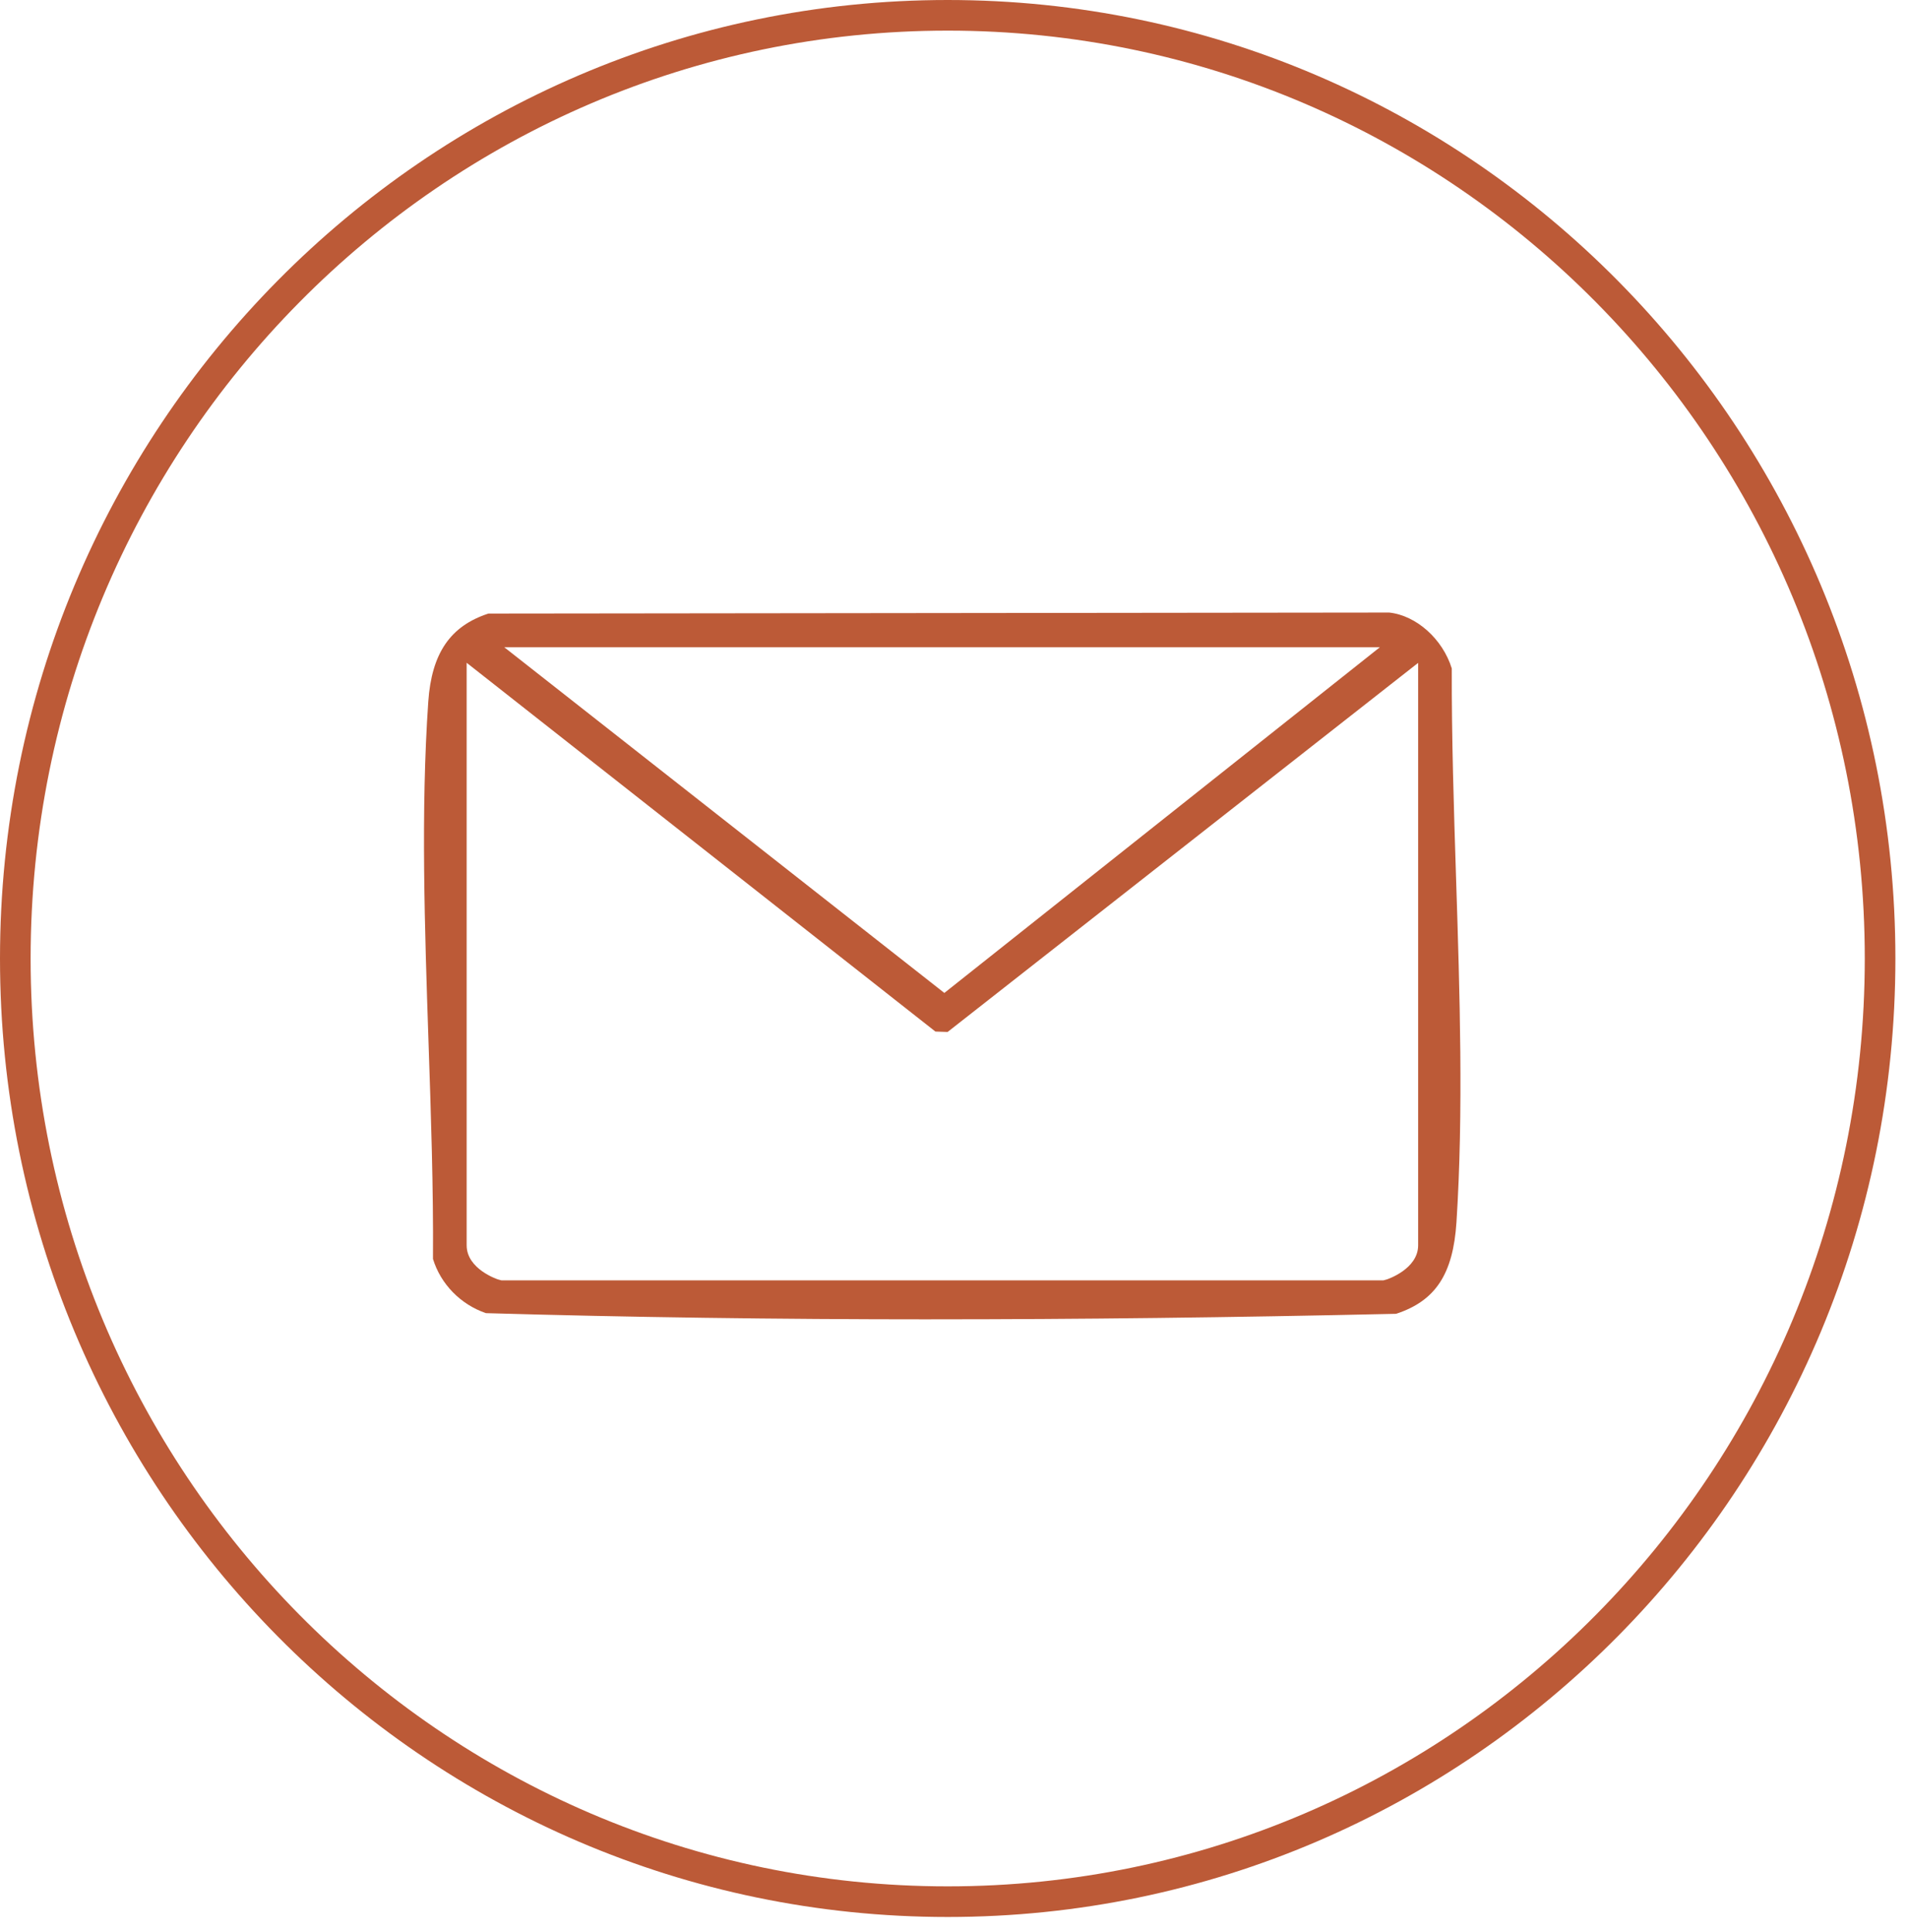
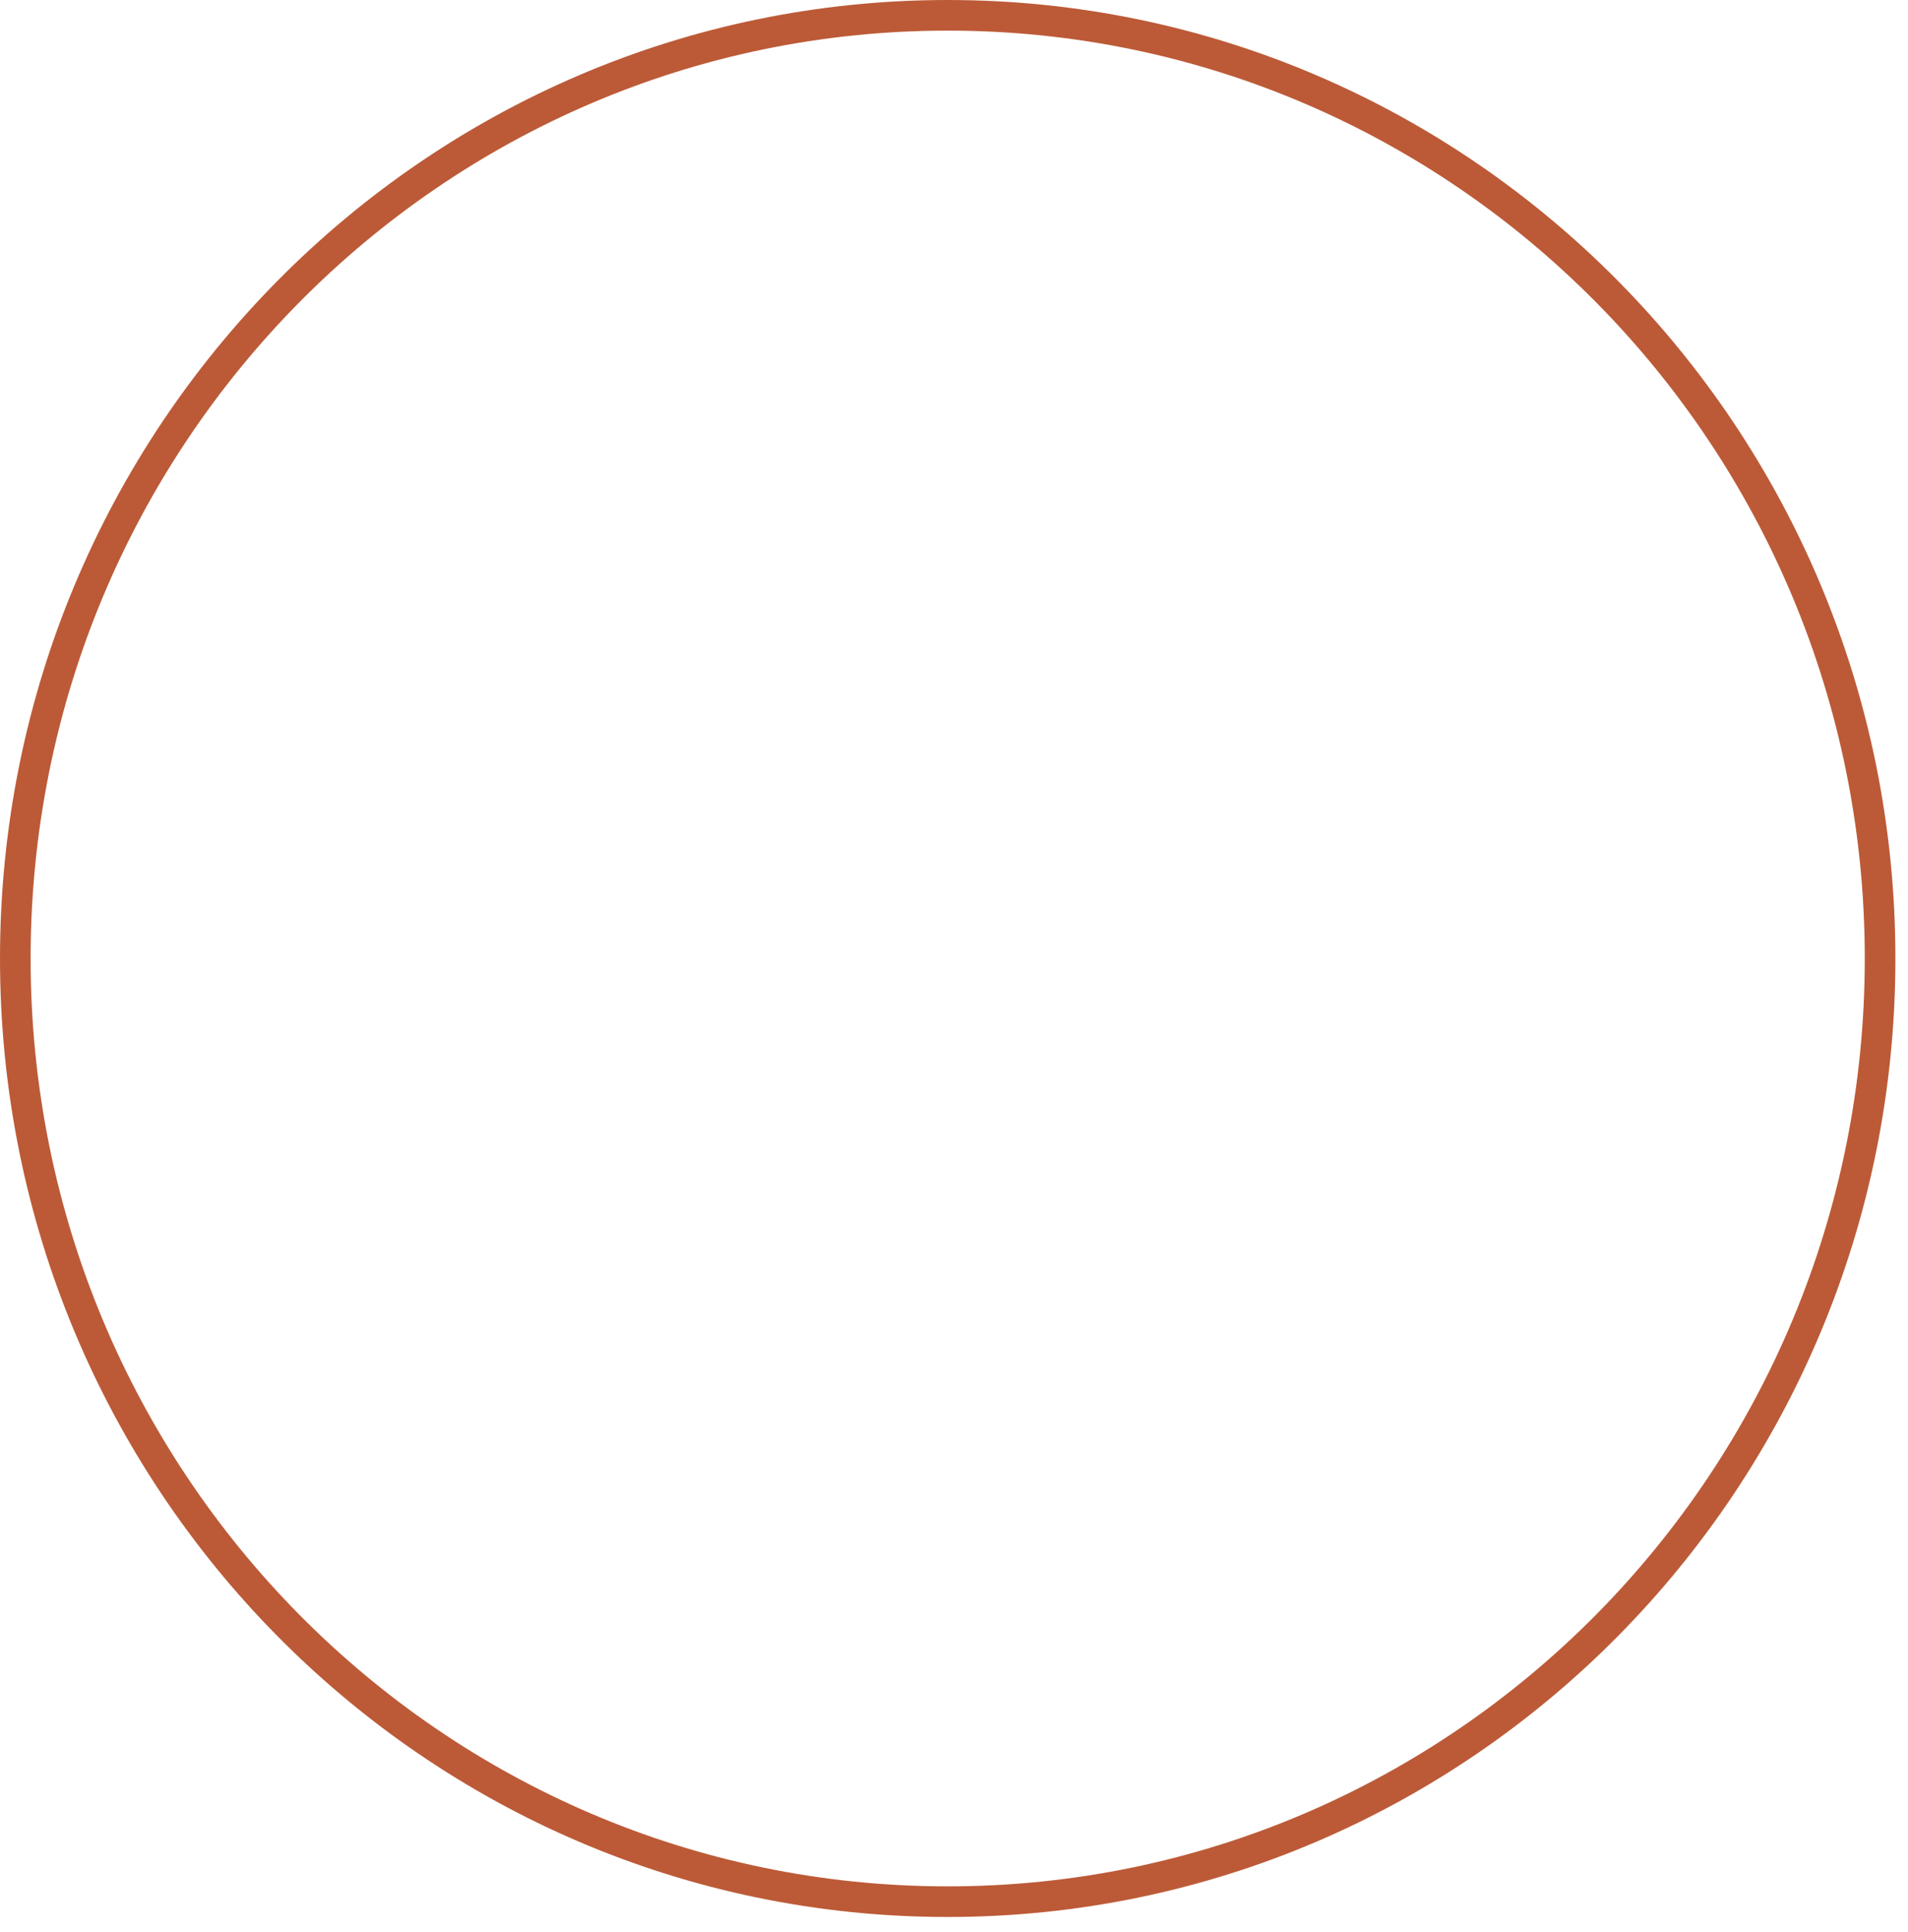
<svg xmlns="http://www.w3.org/2000/svg" fill="none" viewBox="0 0 81 82" height="82" width="81">
  <path stroke-width="1.3" stroke="#BC5A37" d="M40.232 0.65C62.087 0.65 79.815 18.567 79.815 40.684C79.815 62.8 62.087 80.717 40.232 80.717C18.378 80.717 0.65 62.8 0.65 40.684C0.65 18.567 18.378 0.651 40.232 0.65Z" />
  <g clip-path="url(#clip0_7439_1436)">
-     <path fill="#BC5A37" d="M39.534 56C32.975 56 26.616 55.911 20.63 55.737C19.555 55.37 18.709 54.505 18.381 53.436C18.402 50.444 18.295 47.292 18.192 44.242C18.03 39.402 17.861 34.397 18.182 29.777C18.325 27.73 19.113 26.572 20.734 26.043L58.978 26C60.133 26.126 61.247 27.128 61.632 28.372C61.623 31.284 61.72 34.34 61.815 37.296C61.971 42.166 62.132 47.2 61.831 51.879C61.688 54.079 60.943 55.217 59.268 55.765C52.248 55.923 45.791 55.999 39.535 55.999L39.534 56ZM19.811 52.857C19.811 53.869 21.123 54.3 21.137 54.304L21.284 54.345H58.732L58.878 54.304C58.892 54.3 60.204 53.869 60.204 52.857V28.136L40.229 43.802L39.711 43.785L19.811 28.132V52.857ZM40.09 42.146L58.582 27.47H21.405L40.09 42.146Z" />
-   </g>
+     </g>
  <defs>
    <clipPath id="clip0_7439_1436">
      <rect transform="translate(18 26)" fill="white" height="30" width="44" />
    </clipPath>
  </defs>
</svg>